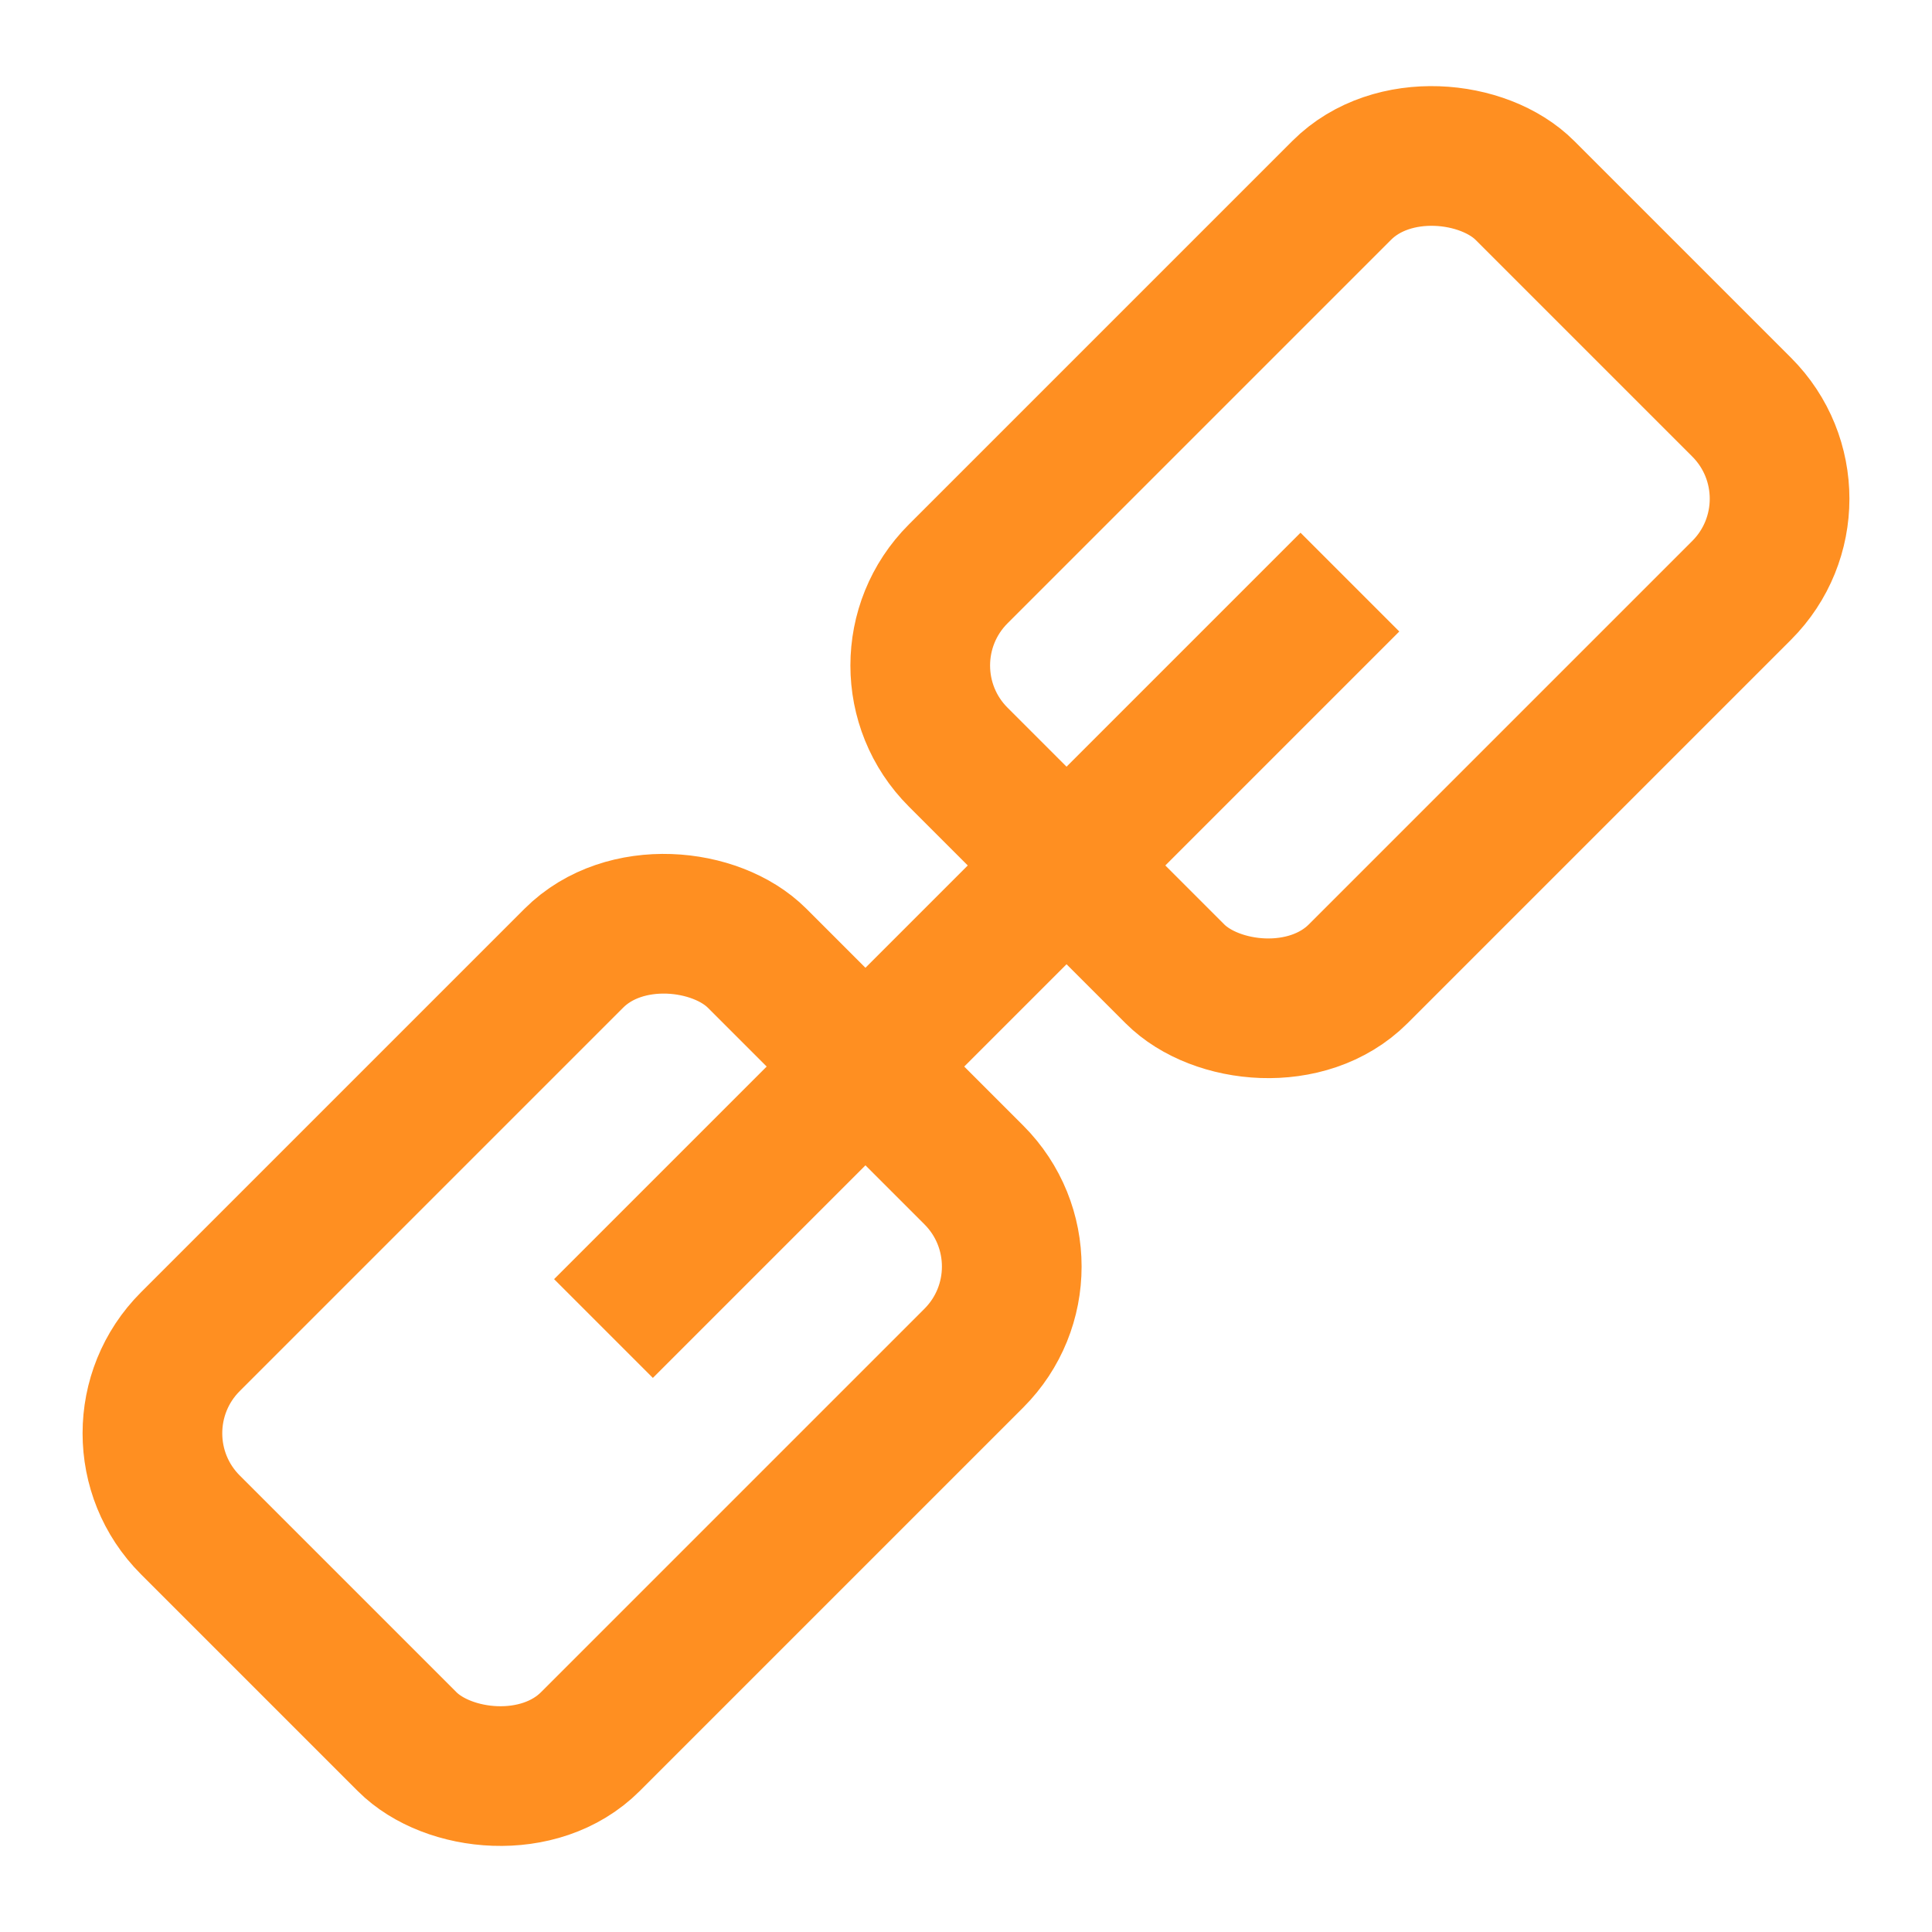
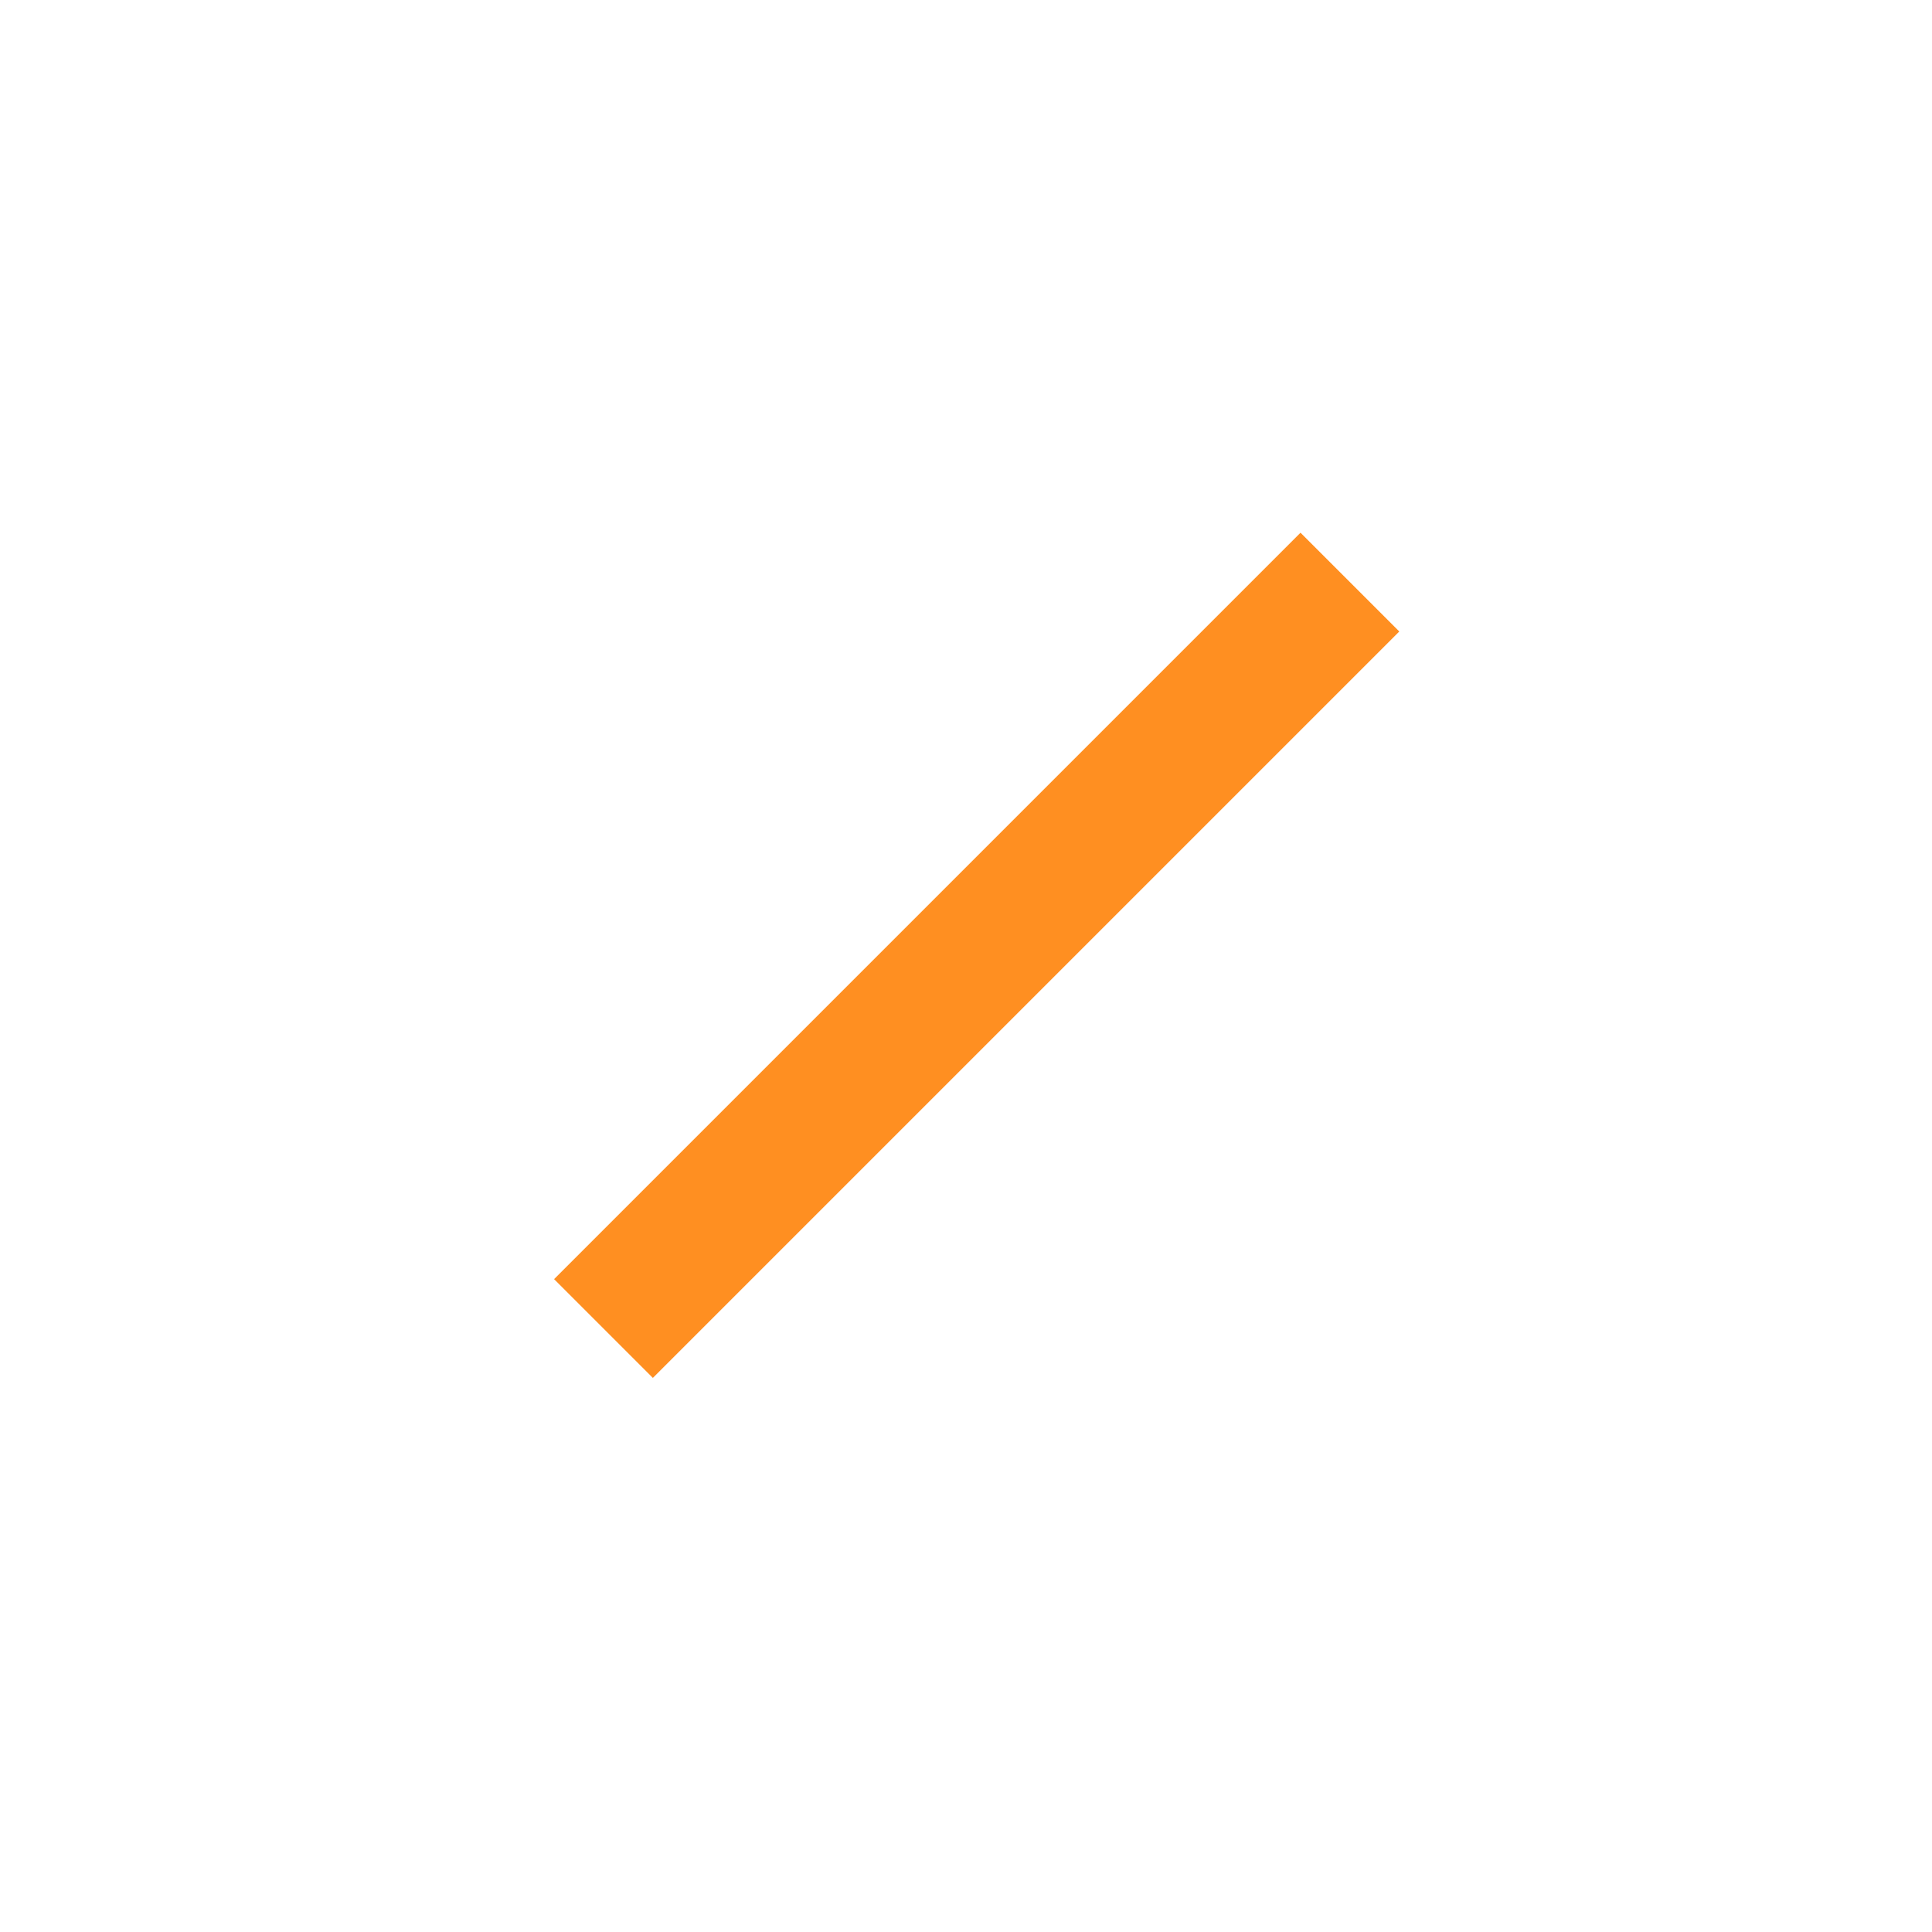
<svg xmlns="http://www.w3.org/2000/svg" width="45.643" height="45.643" viewBox="0 0 45.643 45.643">
  <g id="icon02-5" transform="translate(-60.46 -314.085)">
    <line id="선_28" data-name="선 28" y1="17.634" x2="17.634" transform="translate(74.717 327.837)" fill="none" stroke="#ff8f21" stroke-linejoin="round" stroke-width="3.3" />
-     <rect id="사각형_86" data-name="사각형 86" width="18.934" height="13.363" rx="3.061" transform="translate(62.793 347.946) rotate(-45)" fill="none" stroke="#ff8f21" stroke-linejoin="round" stroke-width="3.3" />
-     <rect id="사각형_87" data-name="사각형 87" width="18.934" height="13.363" rx="3.061" transform="translate(103.77 325.868) rotate(135)" fill="none" stroke="#ff8f21" stroke-linejoin="round" stroke-width="3.3" />
  </g>
</svg>